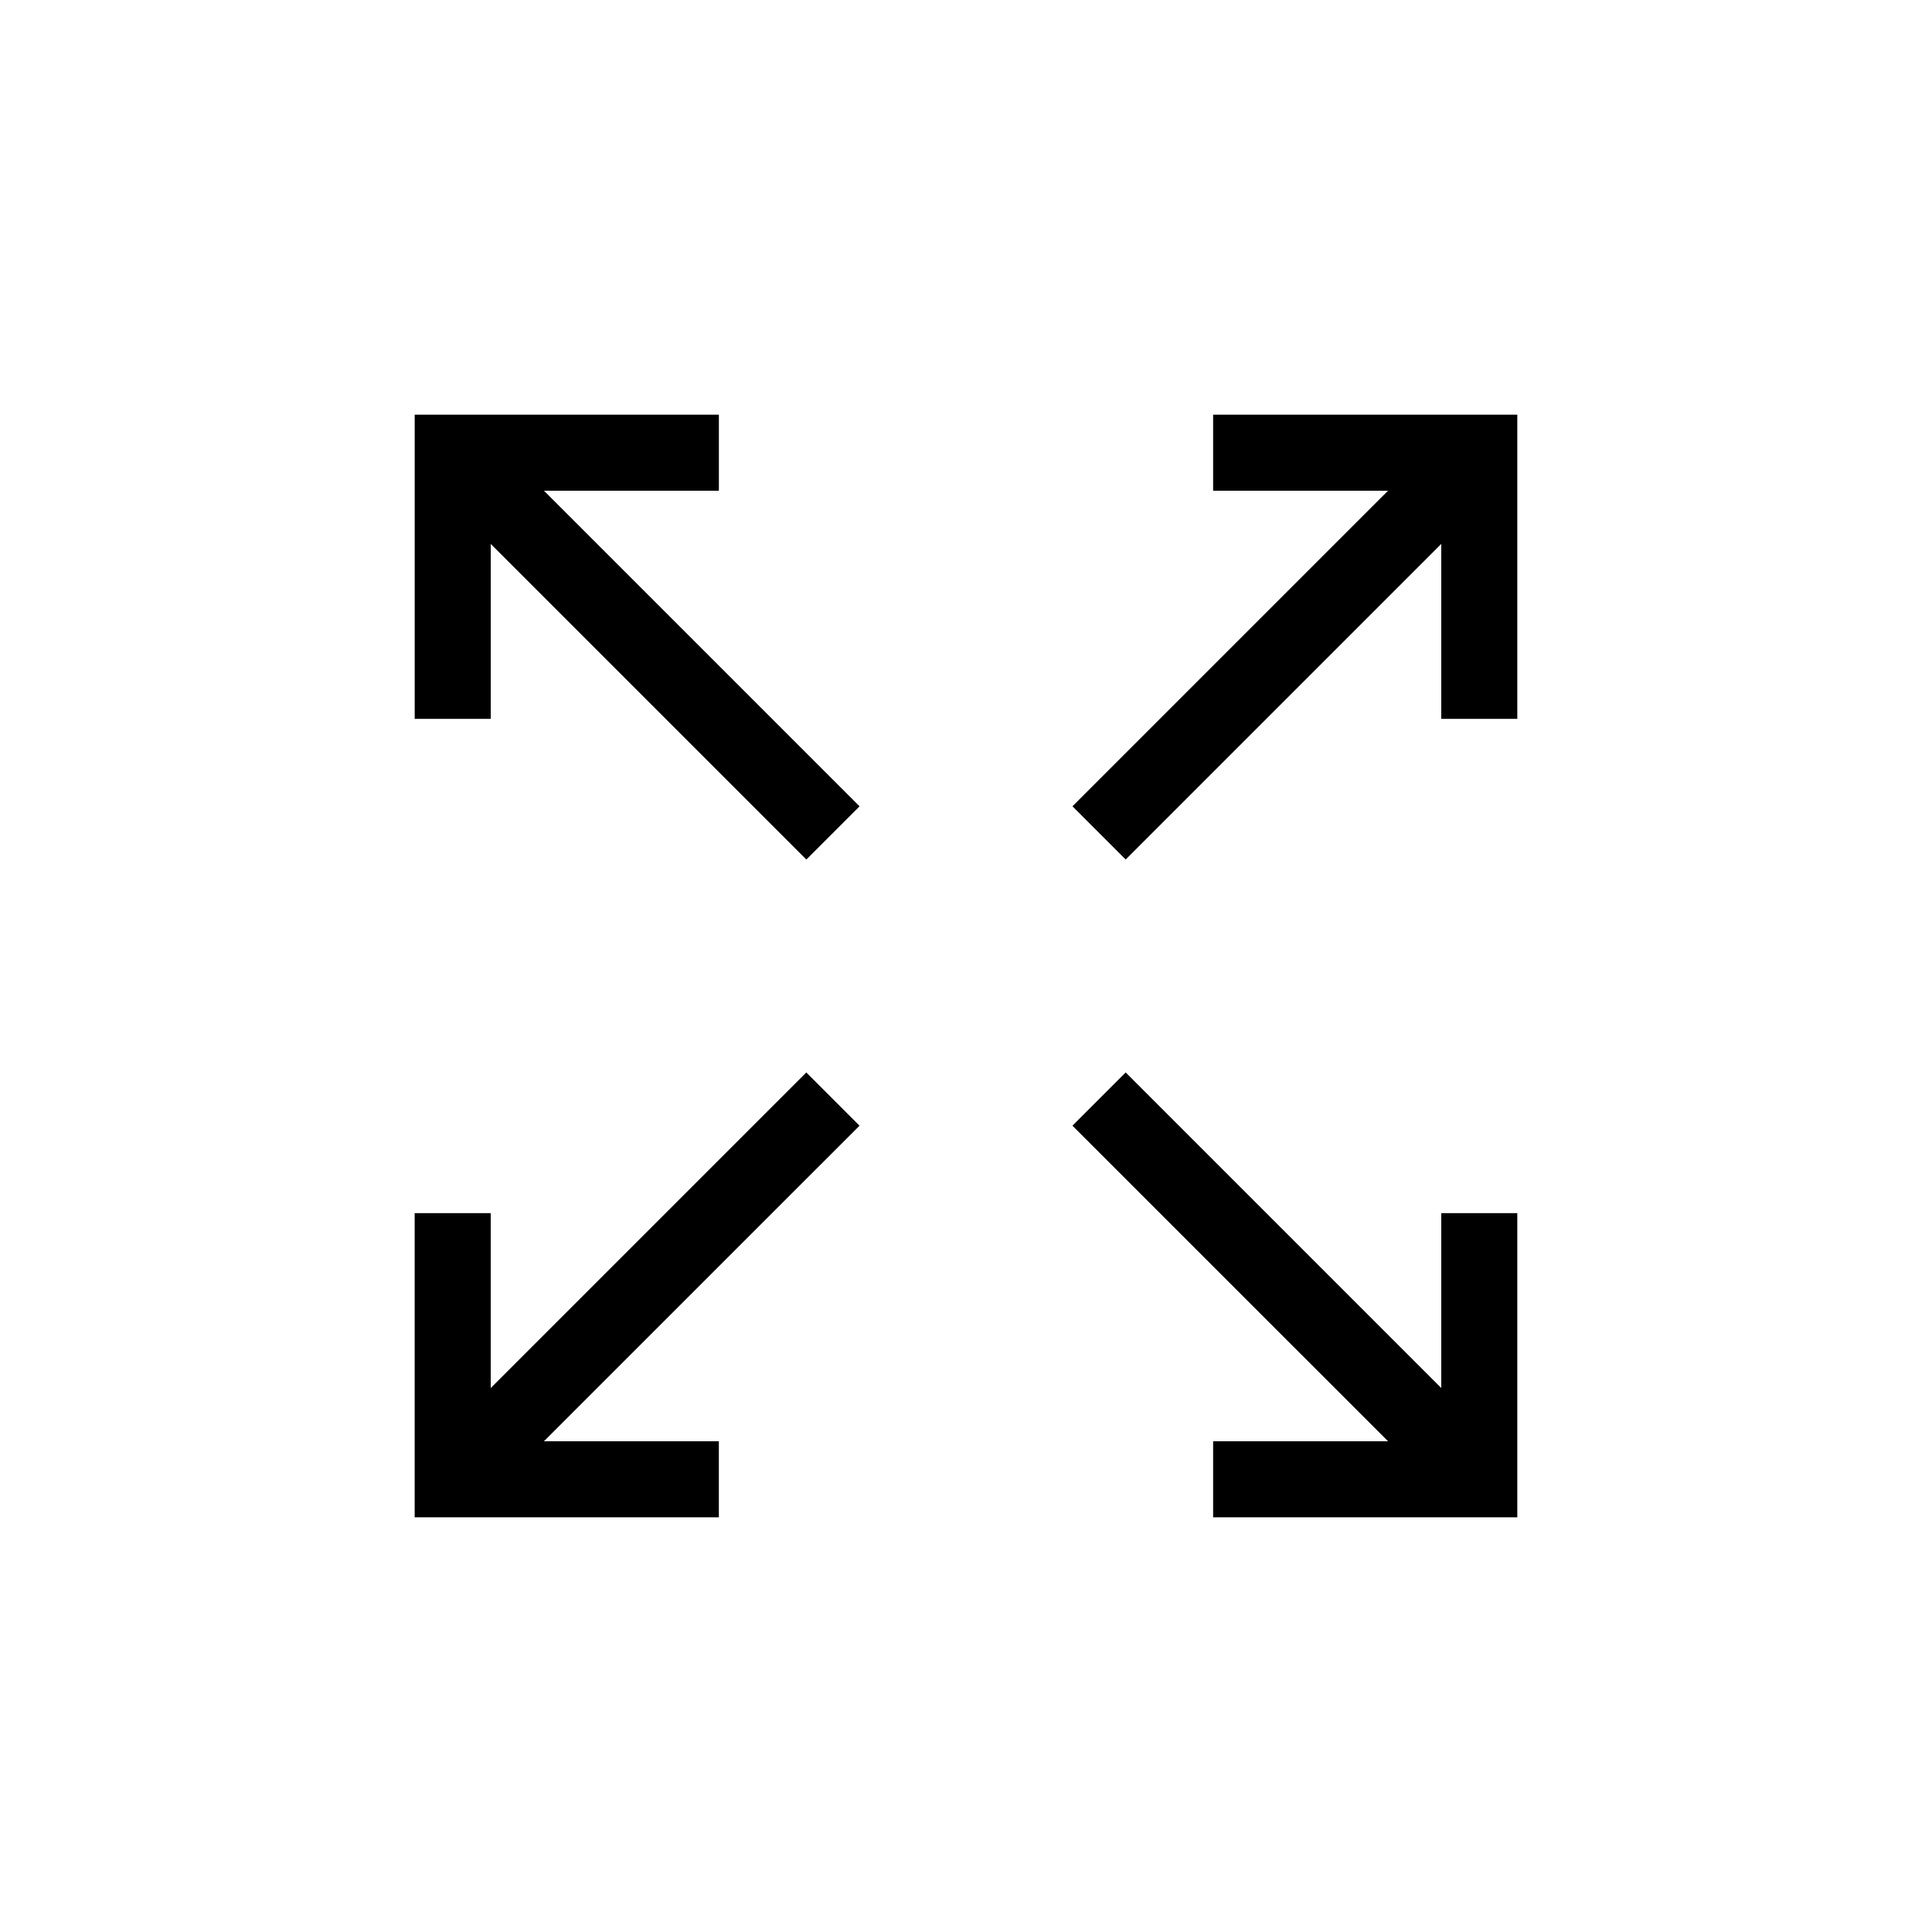
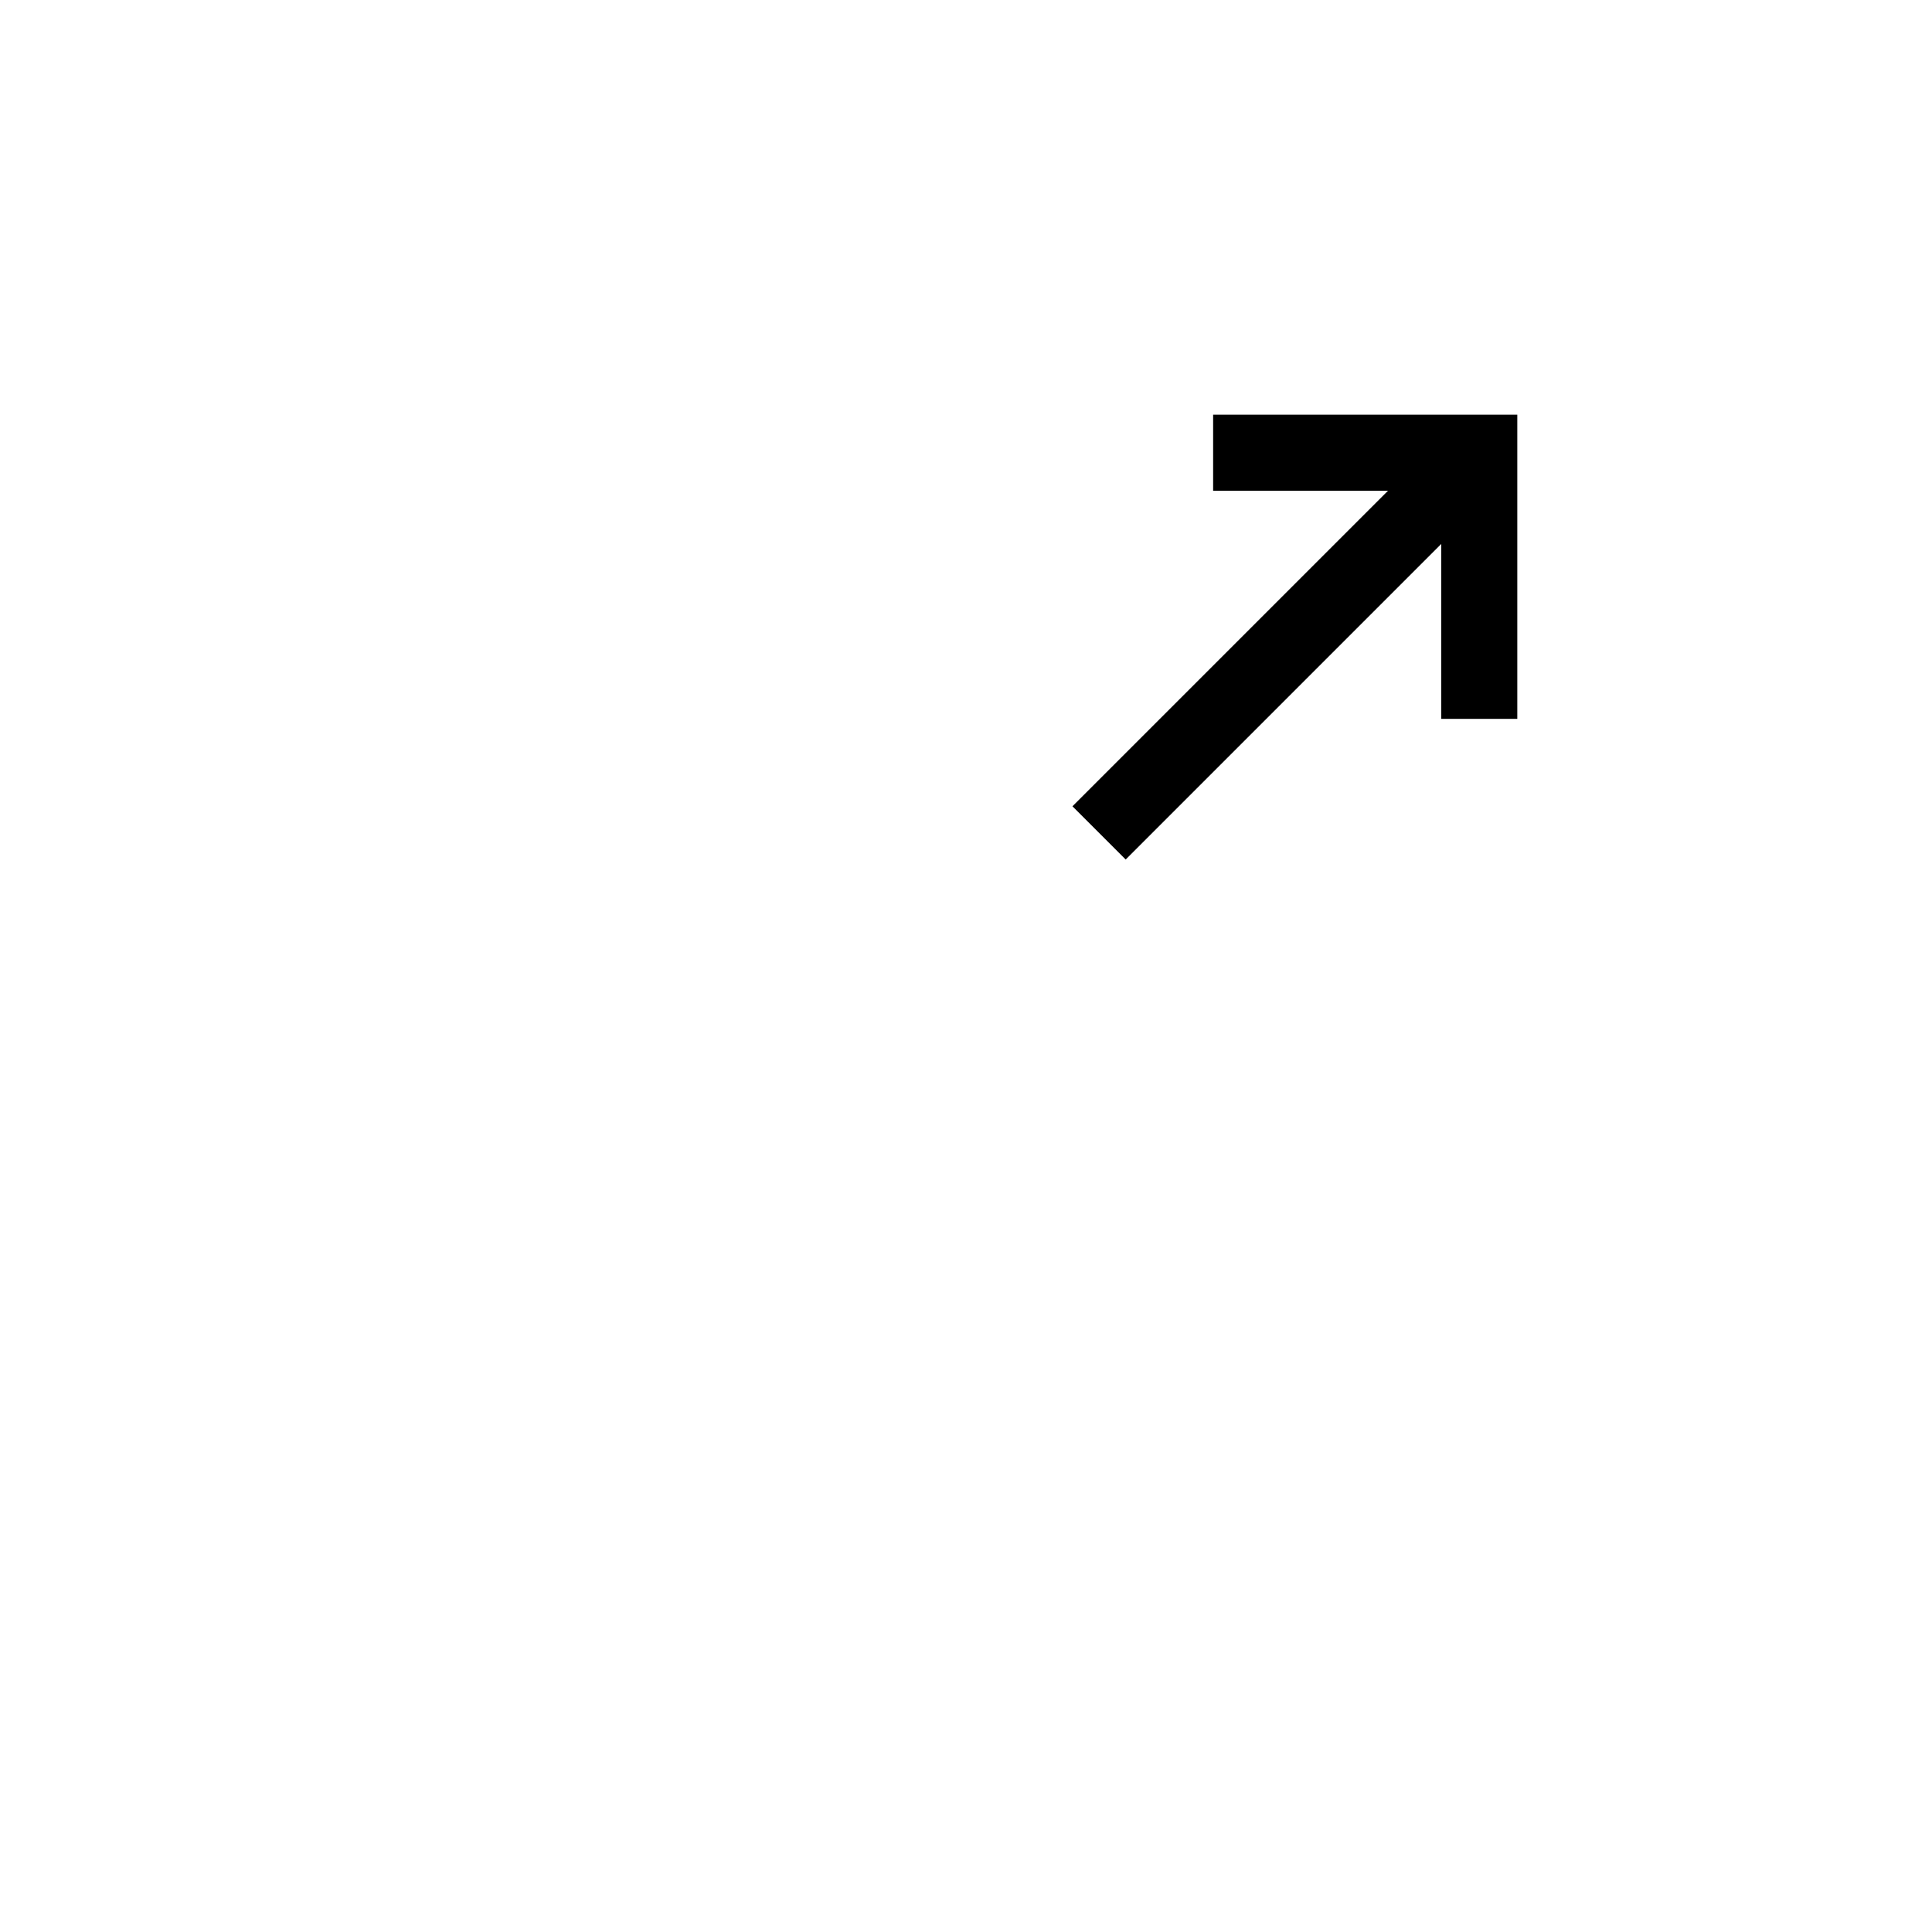
<svg xmlns="http://www.w3.org/2000/svg" fill="#000000" width="800px" height="800px" version="1.1" viewBox="144 144 512 512">
  <g>
-     <path d="m288.15 525.95h46.352v20.152h-80.609v-80.609h20.152v46.352l83.633-83.633 14.105 14.109z" />
-     <path d="m546.1 465.49v80.609h-80.609v-20.152h46.352l-83.633-83.629 14.109-14.109 83.629 83.633v-46.352z" />
    <path d="m546.1 253.89v80.609h-20.152v-46.352l-83.629 83.633-14.109-14.105 83.633-83.633h-46.352v-20.152z" />
-     <path d="m371.79 357.68-14.105 14.105-83.633-83.633v46.352h-20.152v-80.609h80.609v20.152h-46.352z" />
  </g>
</svg>